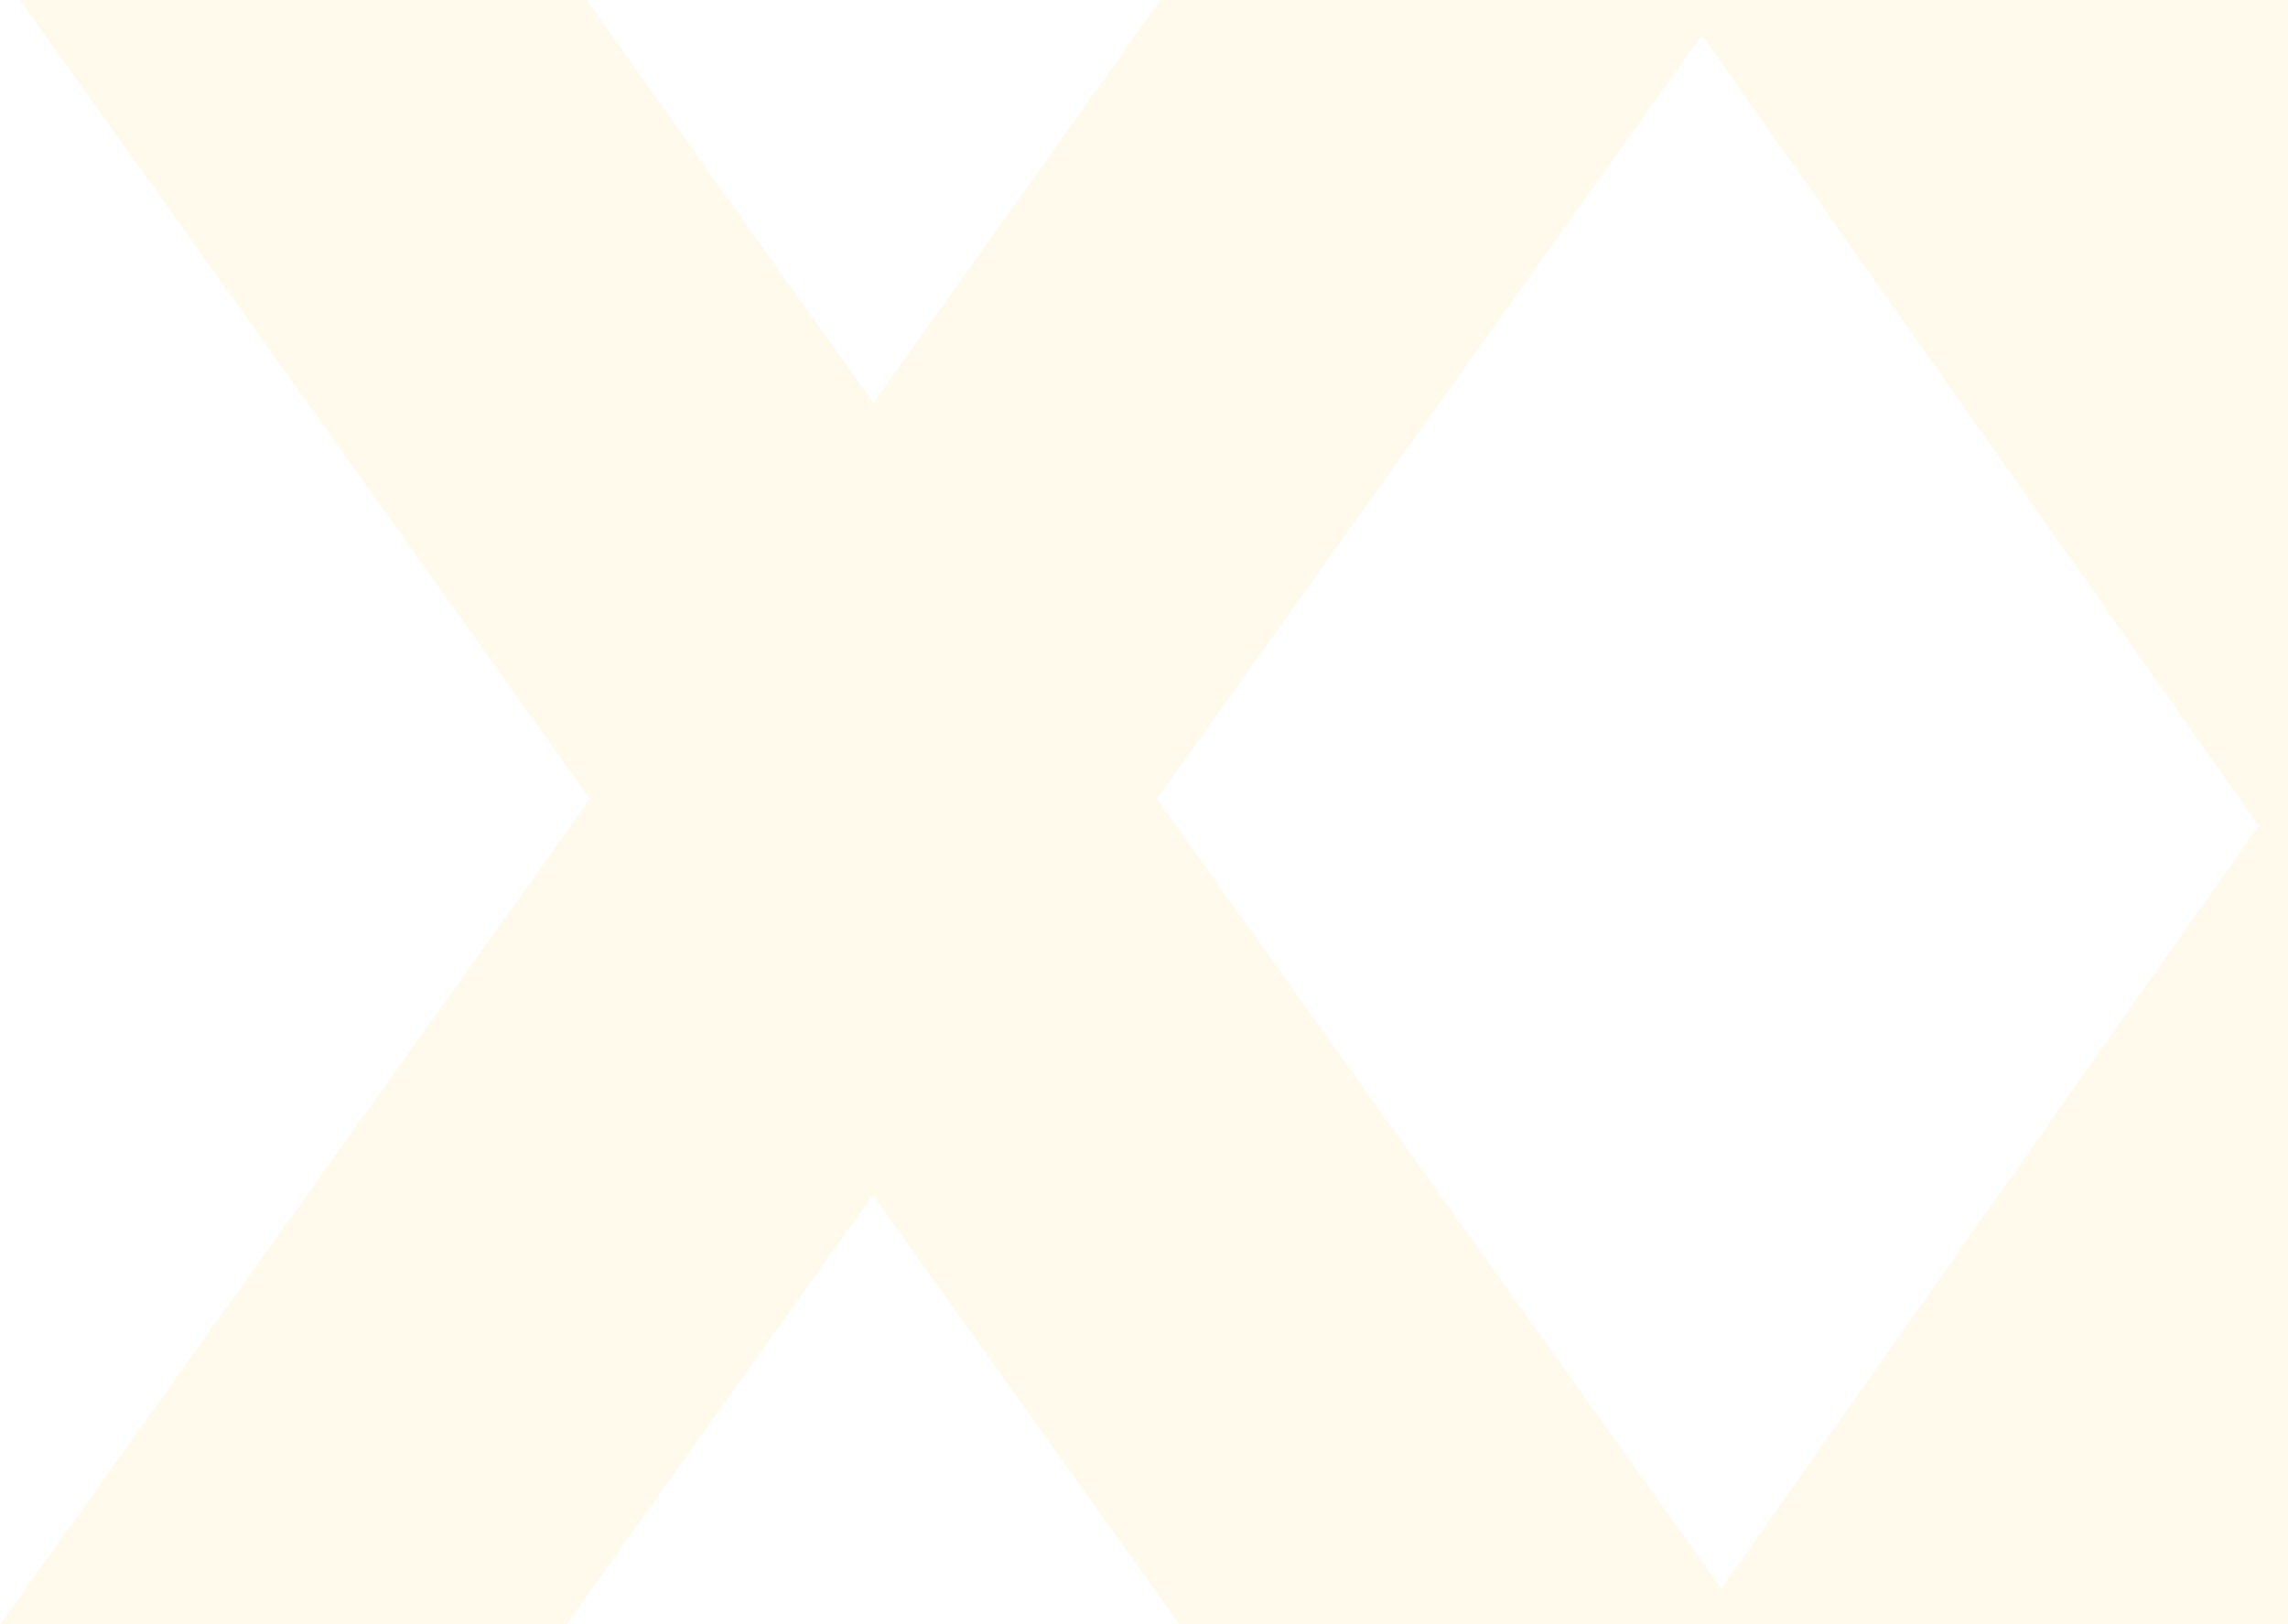
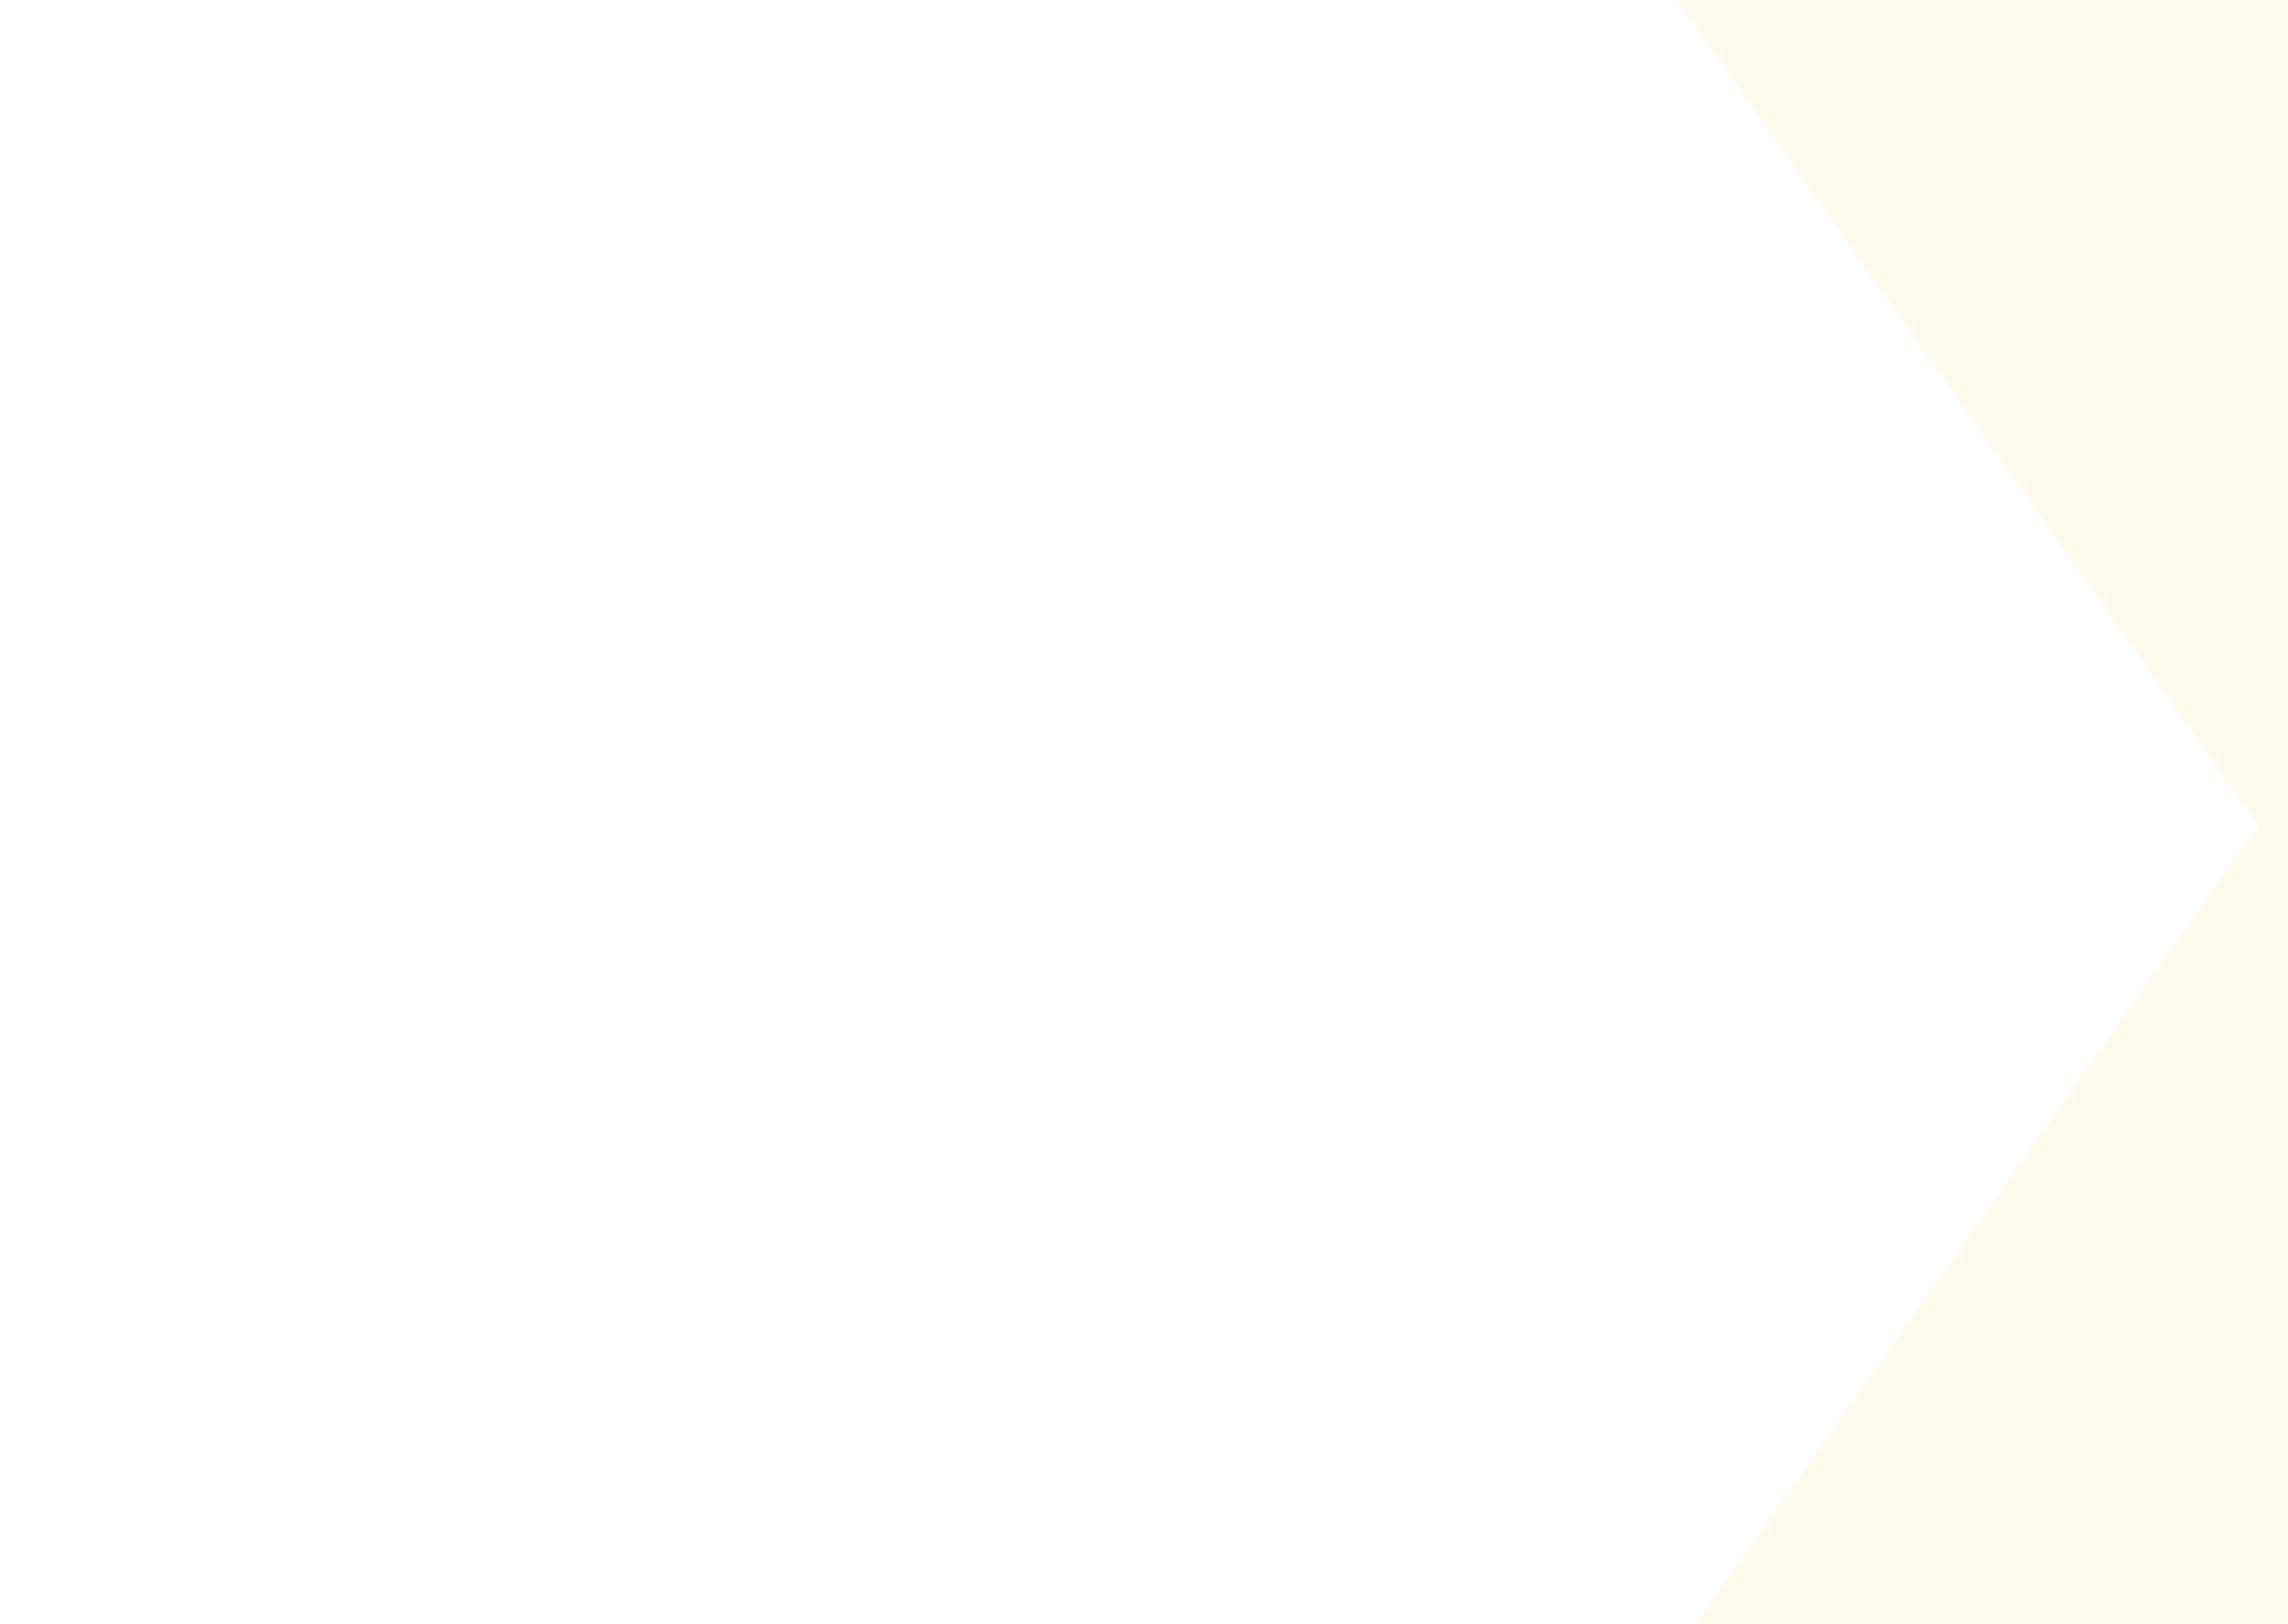
<svg xmlns="http://www.w3.org/2000/svg" width="783" height="556" viewBox="0 0 783 556" fill="none">
  <g opacity="0.1">
    <path d="M948.892 0.778L1052.5 147.167L1147.87 282.511L1052.5 417.856L956.193 556H580.455L772.906 282.667L573.932 0H949.669L948.737 0.933L948.892 0.778Z" fill="#FFCE31" />
-     <path d="M403.556 556L298.767 409.153L193.978 556H0L201.857 273.494L6.776 0H200.754L298.925 137.835L397.096 0H591.074L395.993 273.494L597.85 556H403.871H403.556Z" fill="#FFCE31" />
  </g>
</svg>